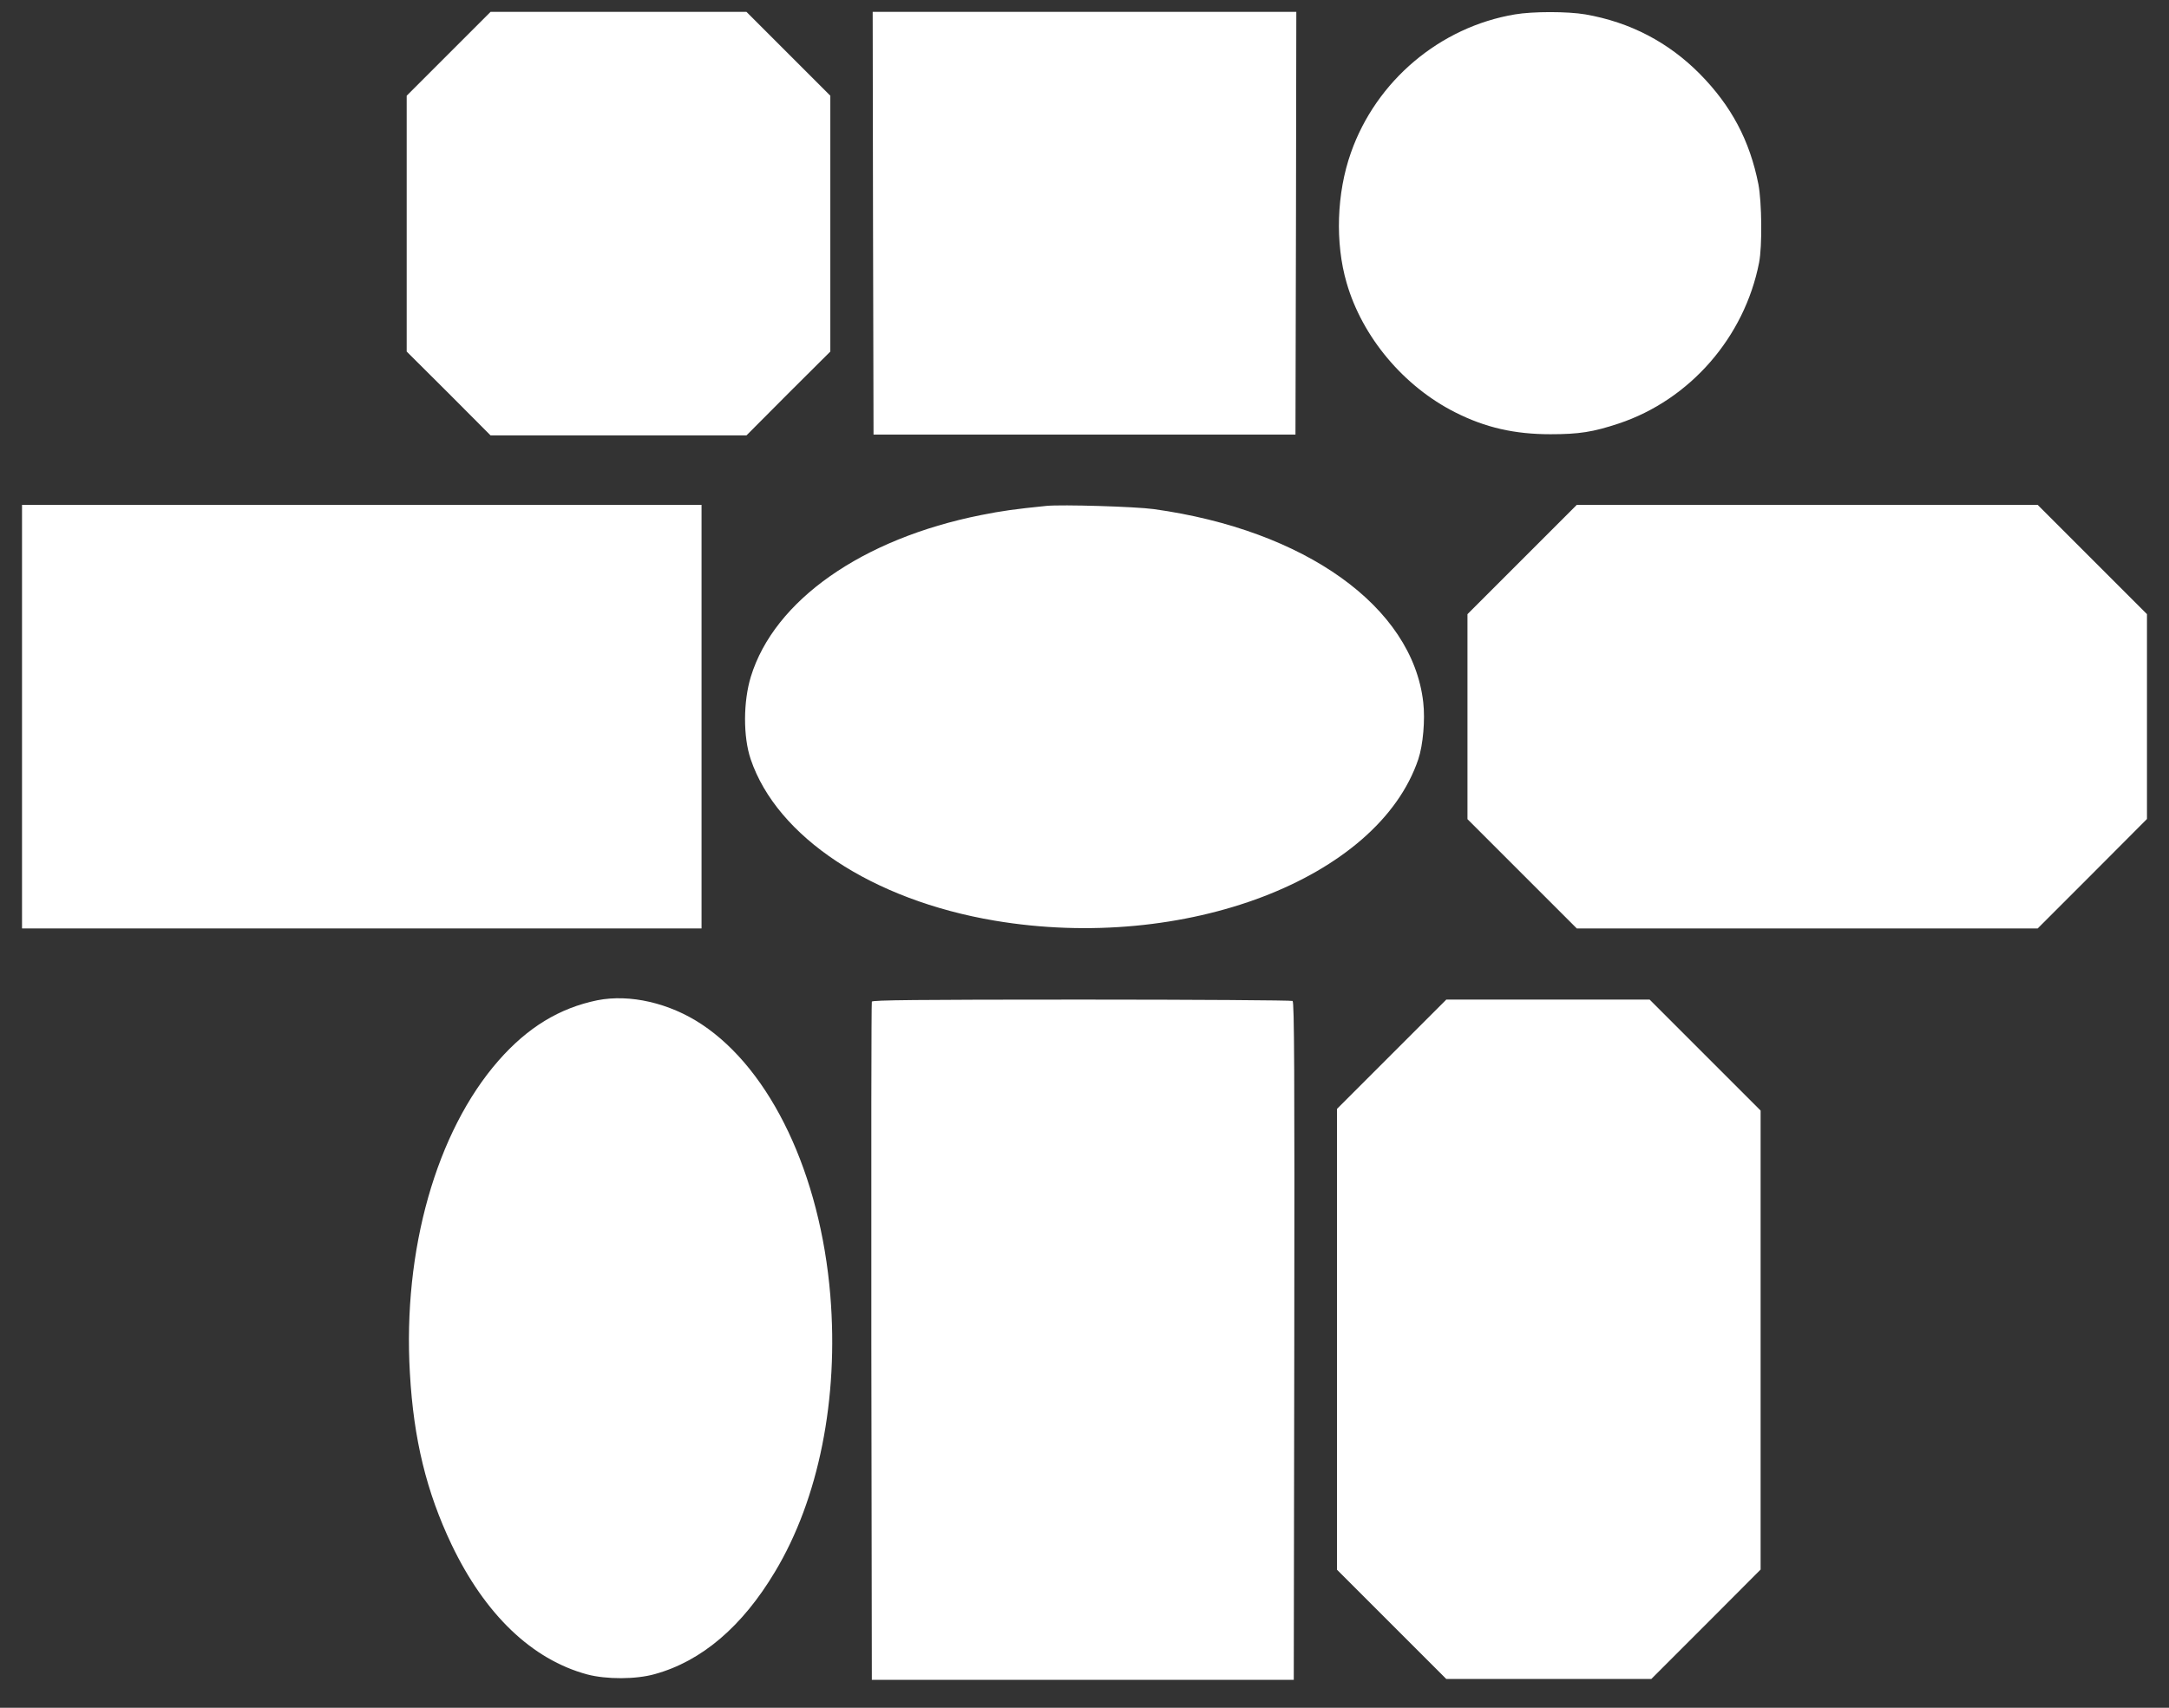
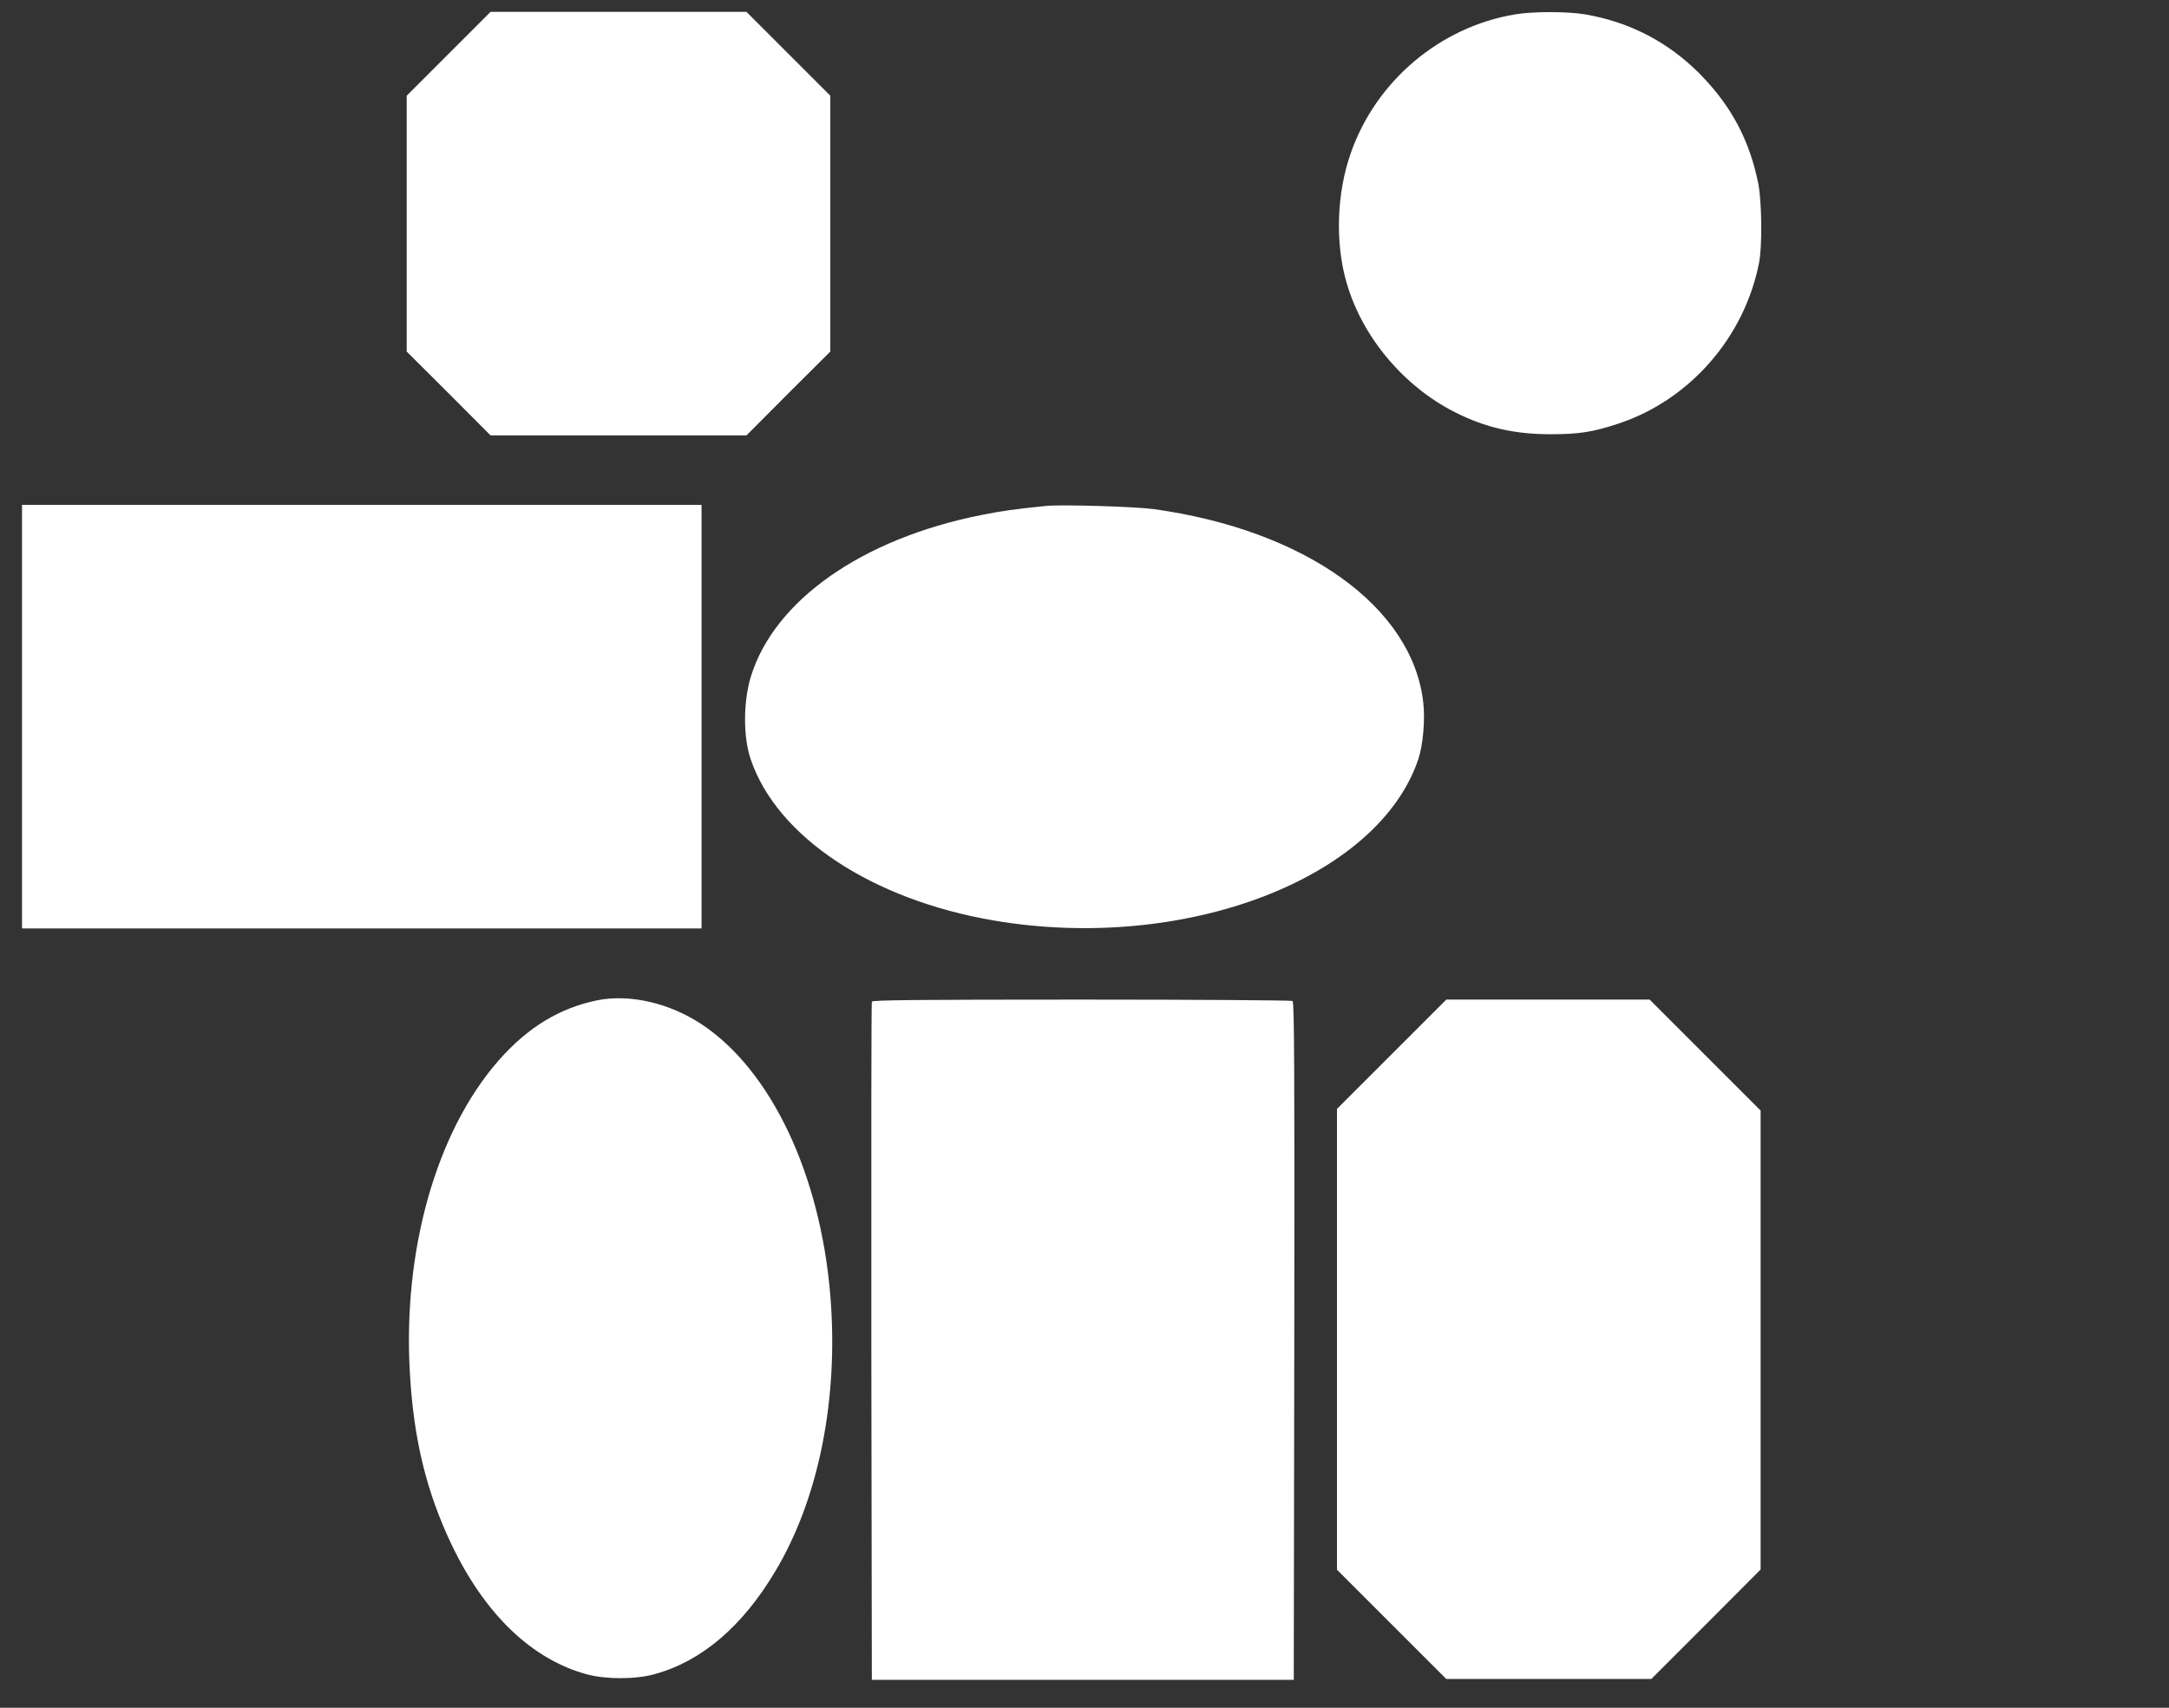
<svg xmlns="http://www.w3.org/2000/svg" version="1.0" width="1280pt" height="1008pt" viewBox="0 0 1280 1008" preserveAspectRatio="xMidYMid meet">
  <rect x="0" y="0" width="1280" height="1008" fill="#333333" stroke="none" />
  <g transform="translate(0,1008) scale(0.1,-0.1)" fill="#ffffff" stroke="none">
    <path d="M2647 9762 l-247 -247 0 -755 0 -755 248 -247 247 -248 755 0 755 0 247 248 248 247 0 755 0 755 -248 248 -247 247 -755 0 -755 0 -248 -248z" />
-     <path d="M5152 8763 l3 -1248 1245 0 1245 0 3 1248 2 1247 -1250 0 -1250 0 2 -1247z" />
    <path d="M8940 9995 c-442 -74 -819 -392 -968 -817 -84 -237 -94 -532 -25 -768 92 -319 337 -611 641 -764 178 -90 350 -129 562 -129 169 0 251 13 402 63 421 140 743 510 829 950 19 97 16 357 -4 462 -51 258 -159 462 -345 651 -186 188 -412 306 -676 352 -106 18 -310 18 -416 0z" />
    <path d="M130 5850 l0 -1250 2005 0 2005 0 0 1250 0 1250 -2005 0 -2005 0 0 -1250z" />
    <path d="M6175 7094 c-187 -19 -259 -29 -385 -54 -703 -140 -1221 -504 -1359 -954 -45 -147 -46 -354 -1 -487 155 -459 717 -831 1440 -953 1120 -189 2262 246 2500 953 28 84 41 233 29 336 -64 563 -696 1016 -1590 1140 -109 15 -543 28 -634 19z" />
-     <path d="M8982 6777 l-322 -322 0 -605 0 -605 323 -323 322 -322 1360 0 1360 0 323 323 322 323 0 604 0 605 -323 323 -322 322 -1360 0 -1360 0 -323 -323z" />
    <path d="M3525 4176 c-224 -46 -411 -160 -583 -356 -367 -419 -566 -1120 -523 -1846 22 -390 98 -700 246 -1011 197 -412 474 -678 800 -766 113 -30 288 -30 400 2 275 76 515 280 708 603 259 430 377 1023 327 1632 -59 715 -350 1329 -759 1600 -190 126 -424 180 -616 142z" />
    <path d="M5145 4168 c-3 -7 -4 -911 -3 -2008 l3 -1995 1245 0 1245 0 3 1999 c2 1593 0 2001 -10 2008 -7 4 -568 8 -1246 8 -977 0 -1234 -3 -1237 -12z" />
    <path d="M8212 3857 l-322 -322 0 -1360 0 -1360 323 -323 322 -322 605 0 605 0 323 323 322 323 0 1354 0 1355 -328 328 -327 327 -600 0 -600 0 -323 -323z" />
  </g>
</svg>